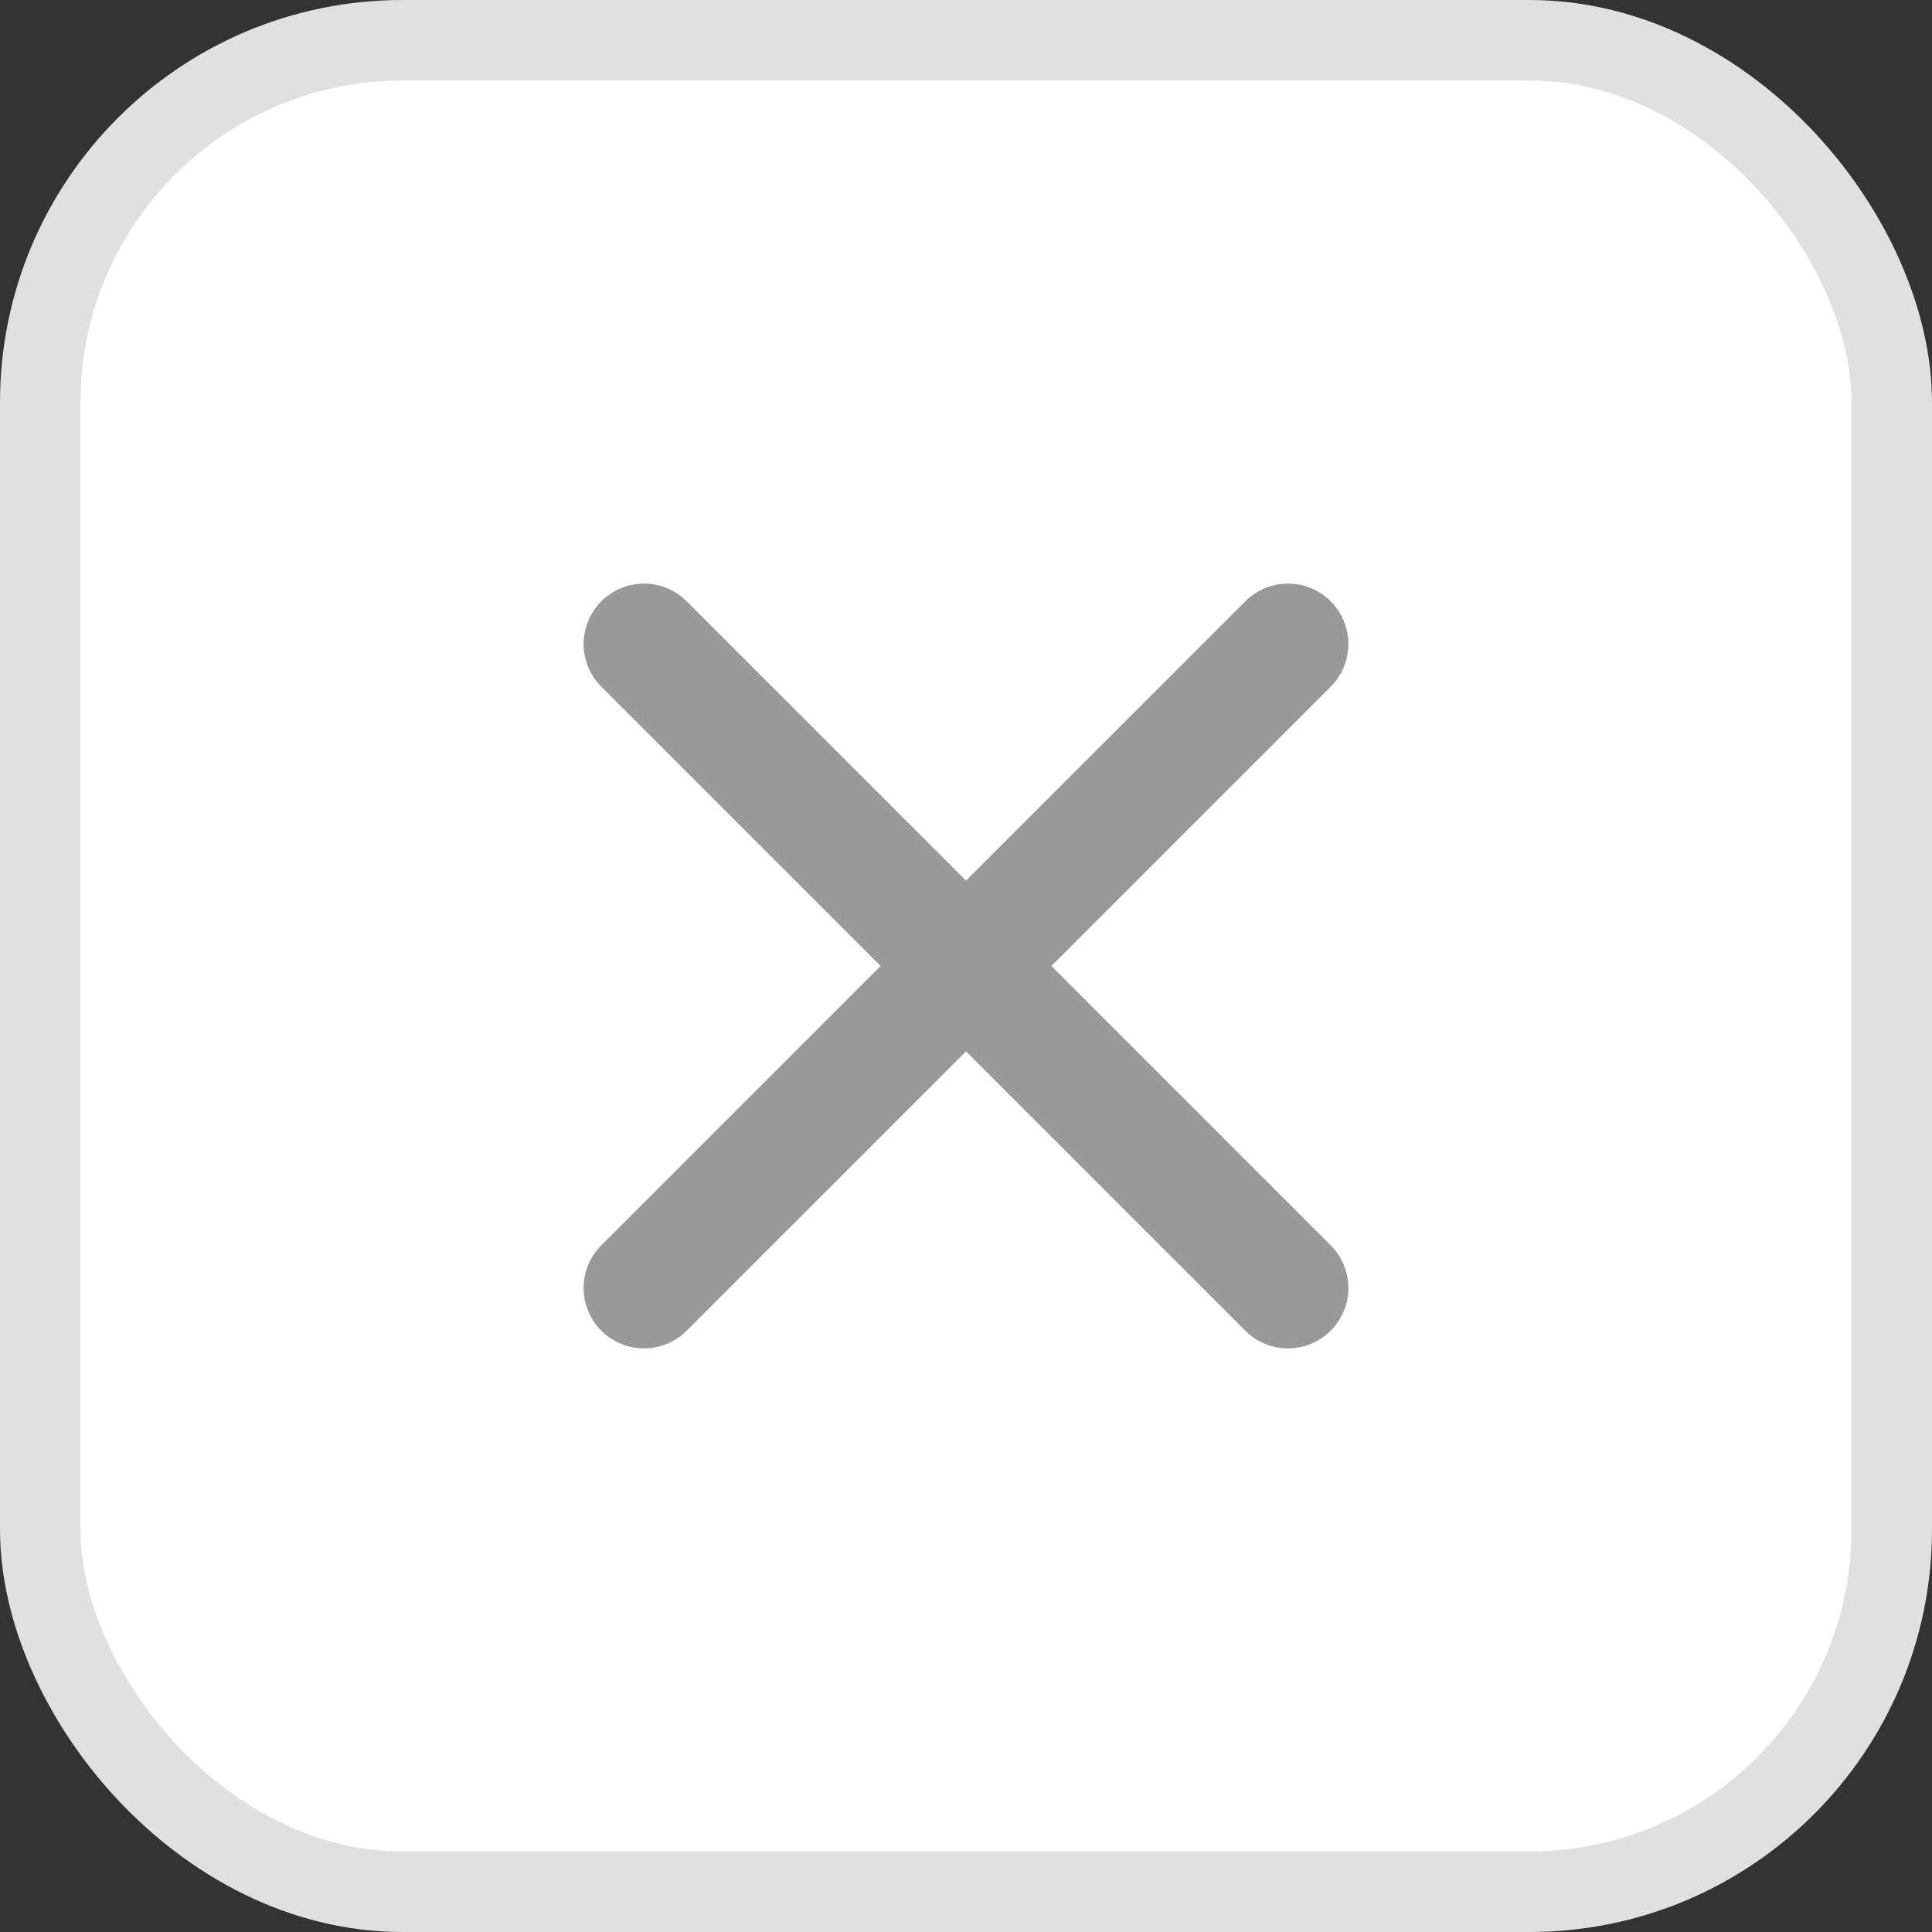
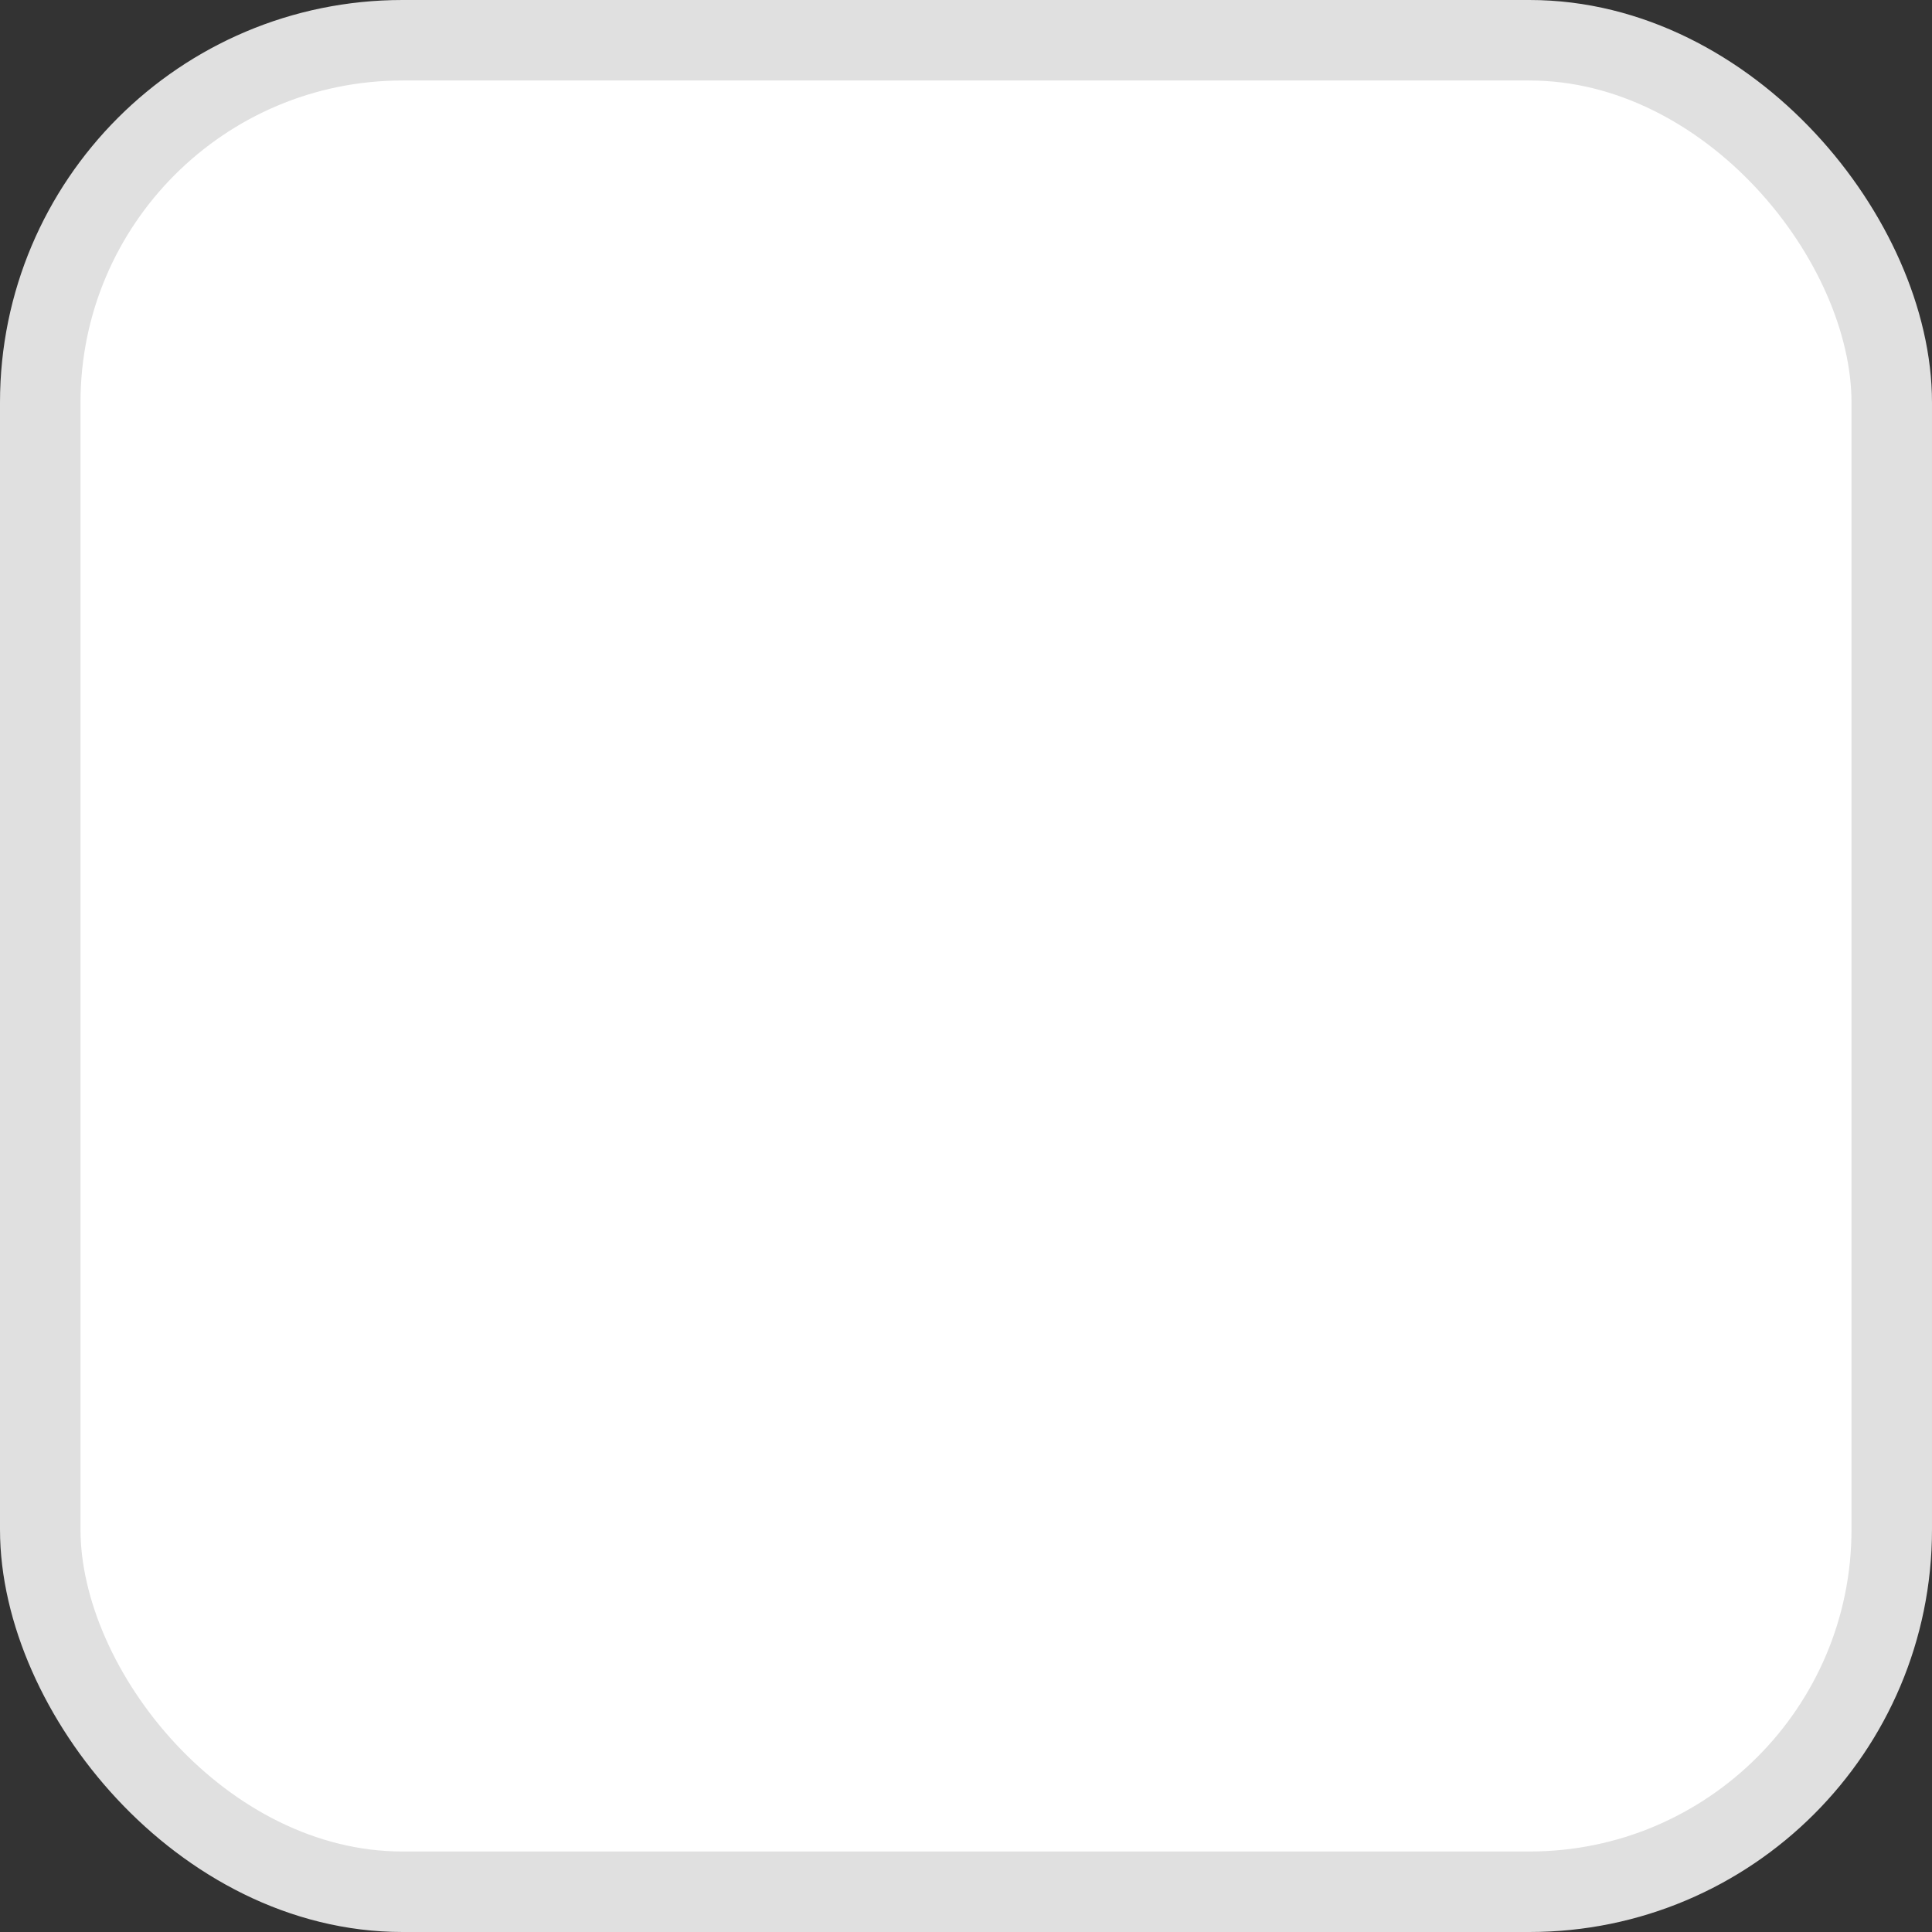
<svg xmlns="http://www.w3.org/2000/svg" width="24" height="24" viewBox="0 0 24 24" fill="none">
  <rect x="0" y="0" width="24" height="24" fill="#333333" stroke="none" />
  <rect x="0.5" y="0.5" width="23" height="23" rx="4.5" fill="white" stroke="#e0e0e0" />
-   <path d="M16 8L8 16M8 8L16 16" stroke="#999" stroke-width="1.5" stroke-linecap="round" />
</svg>